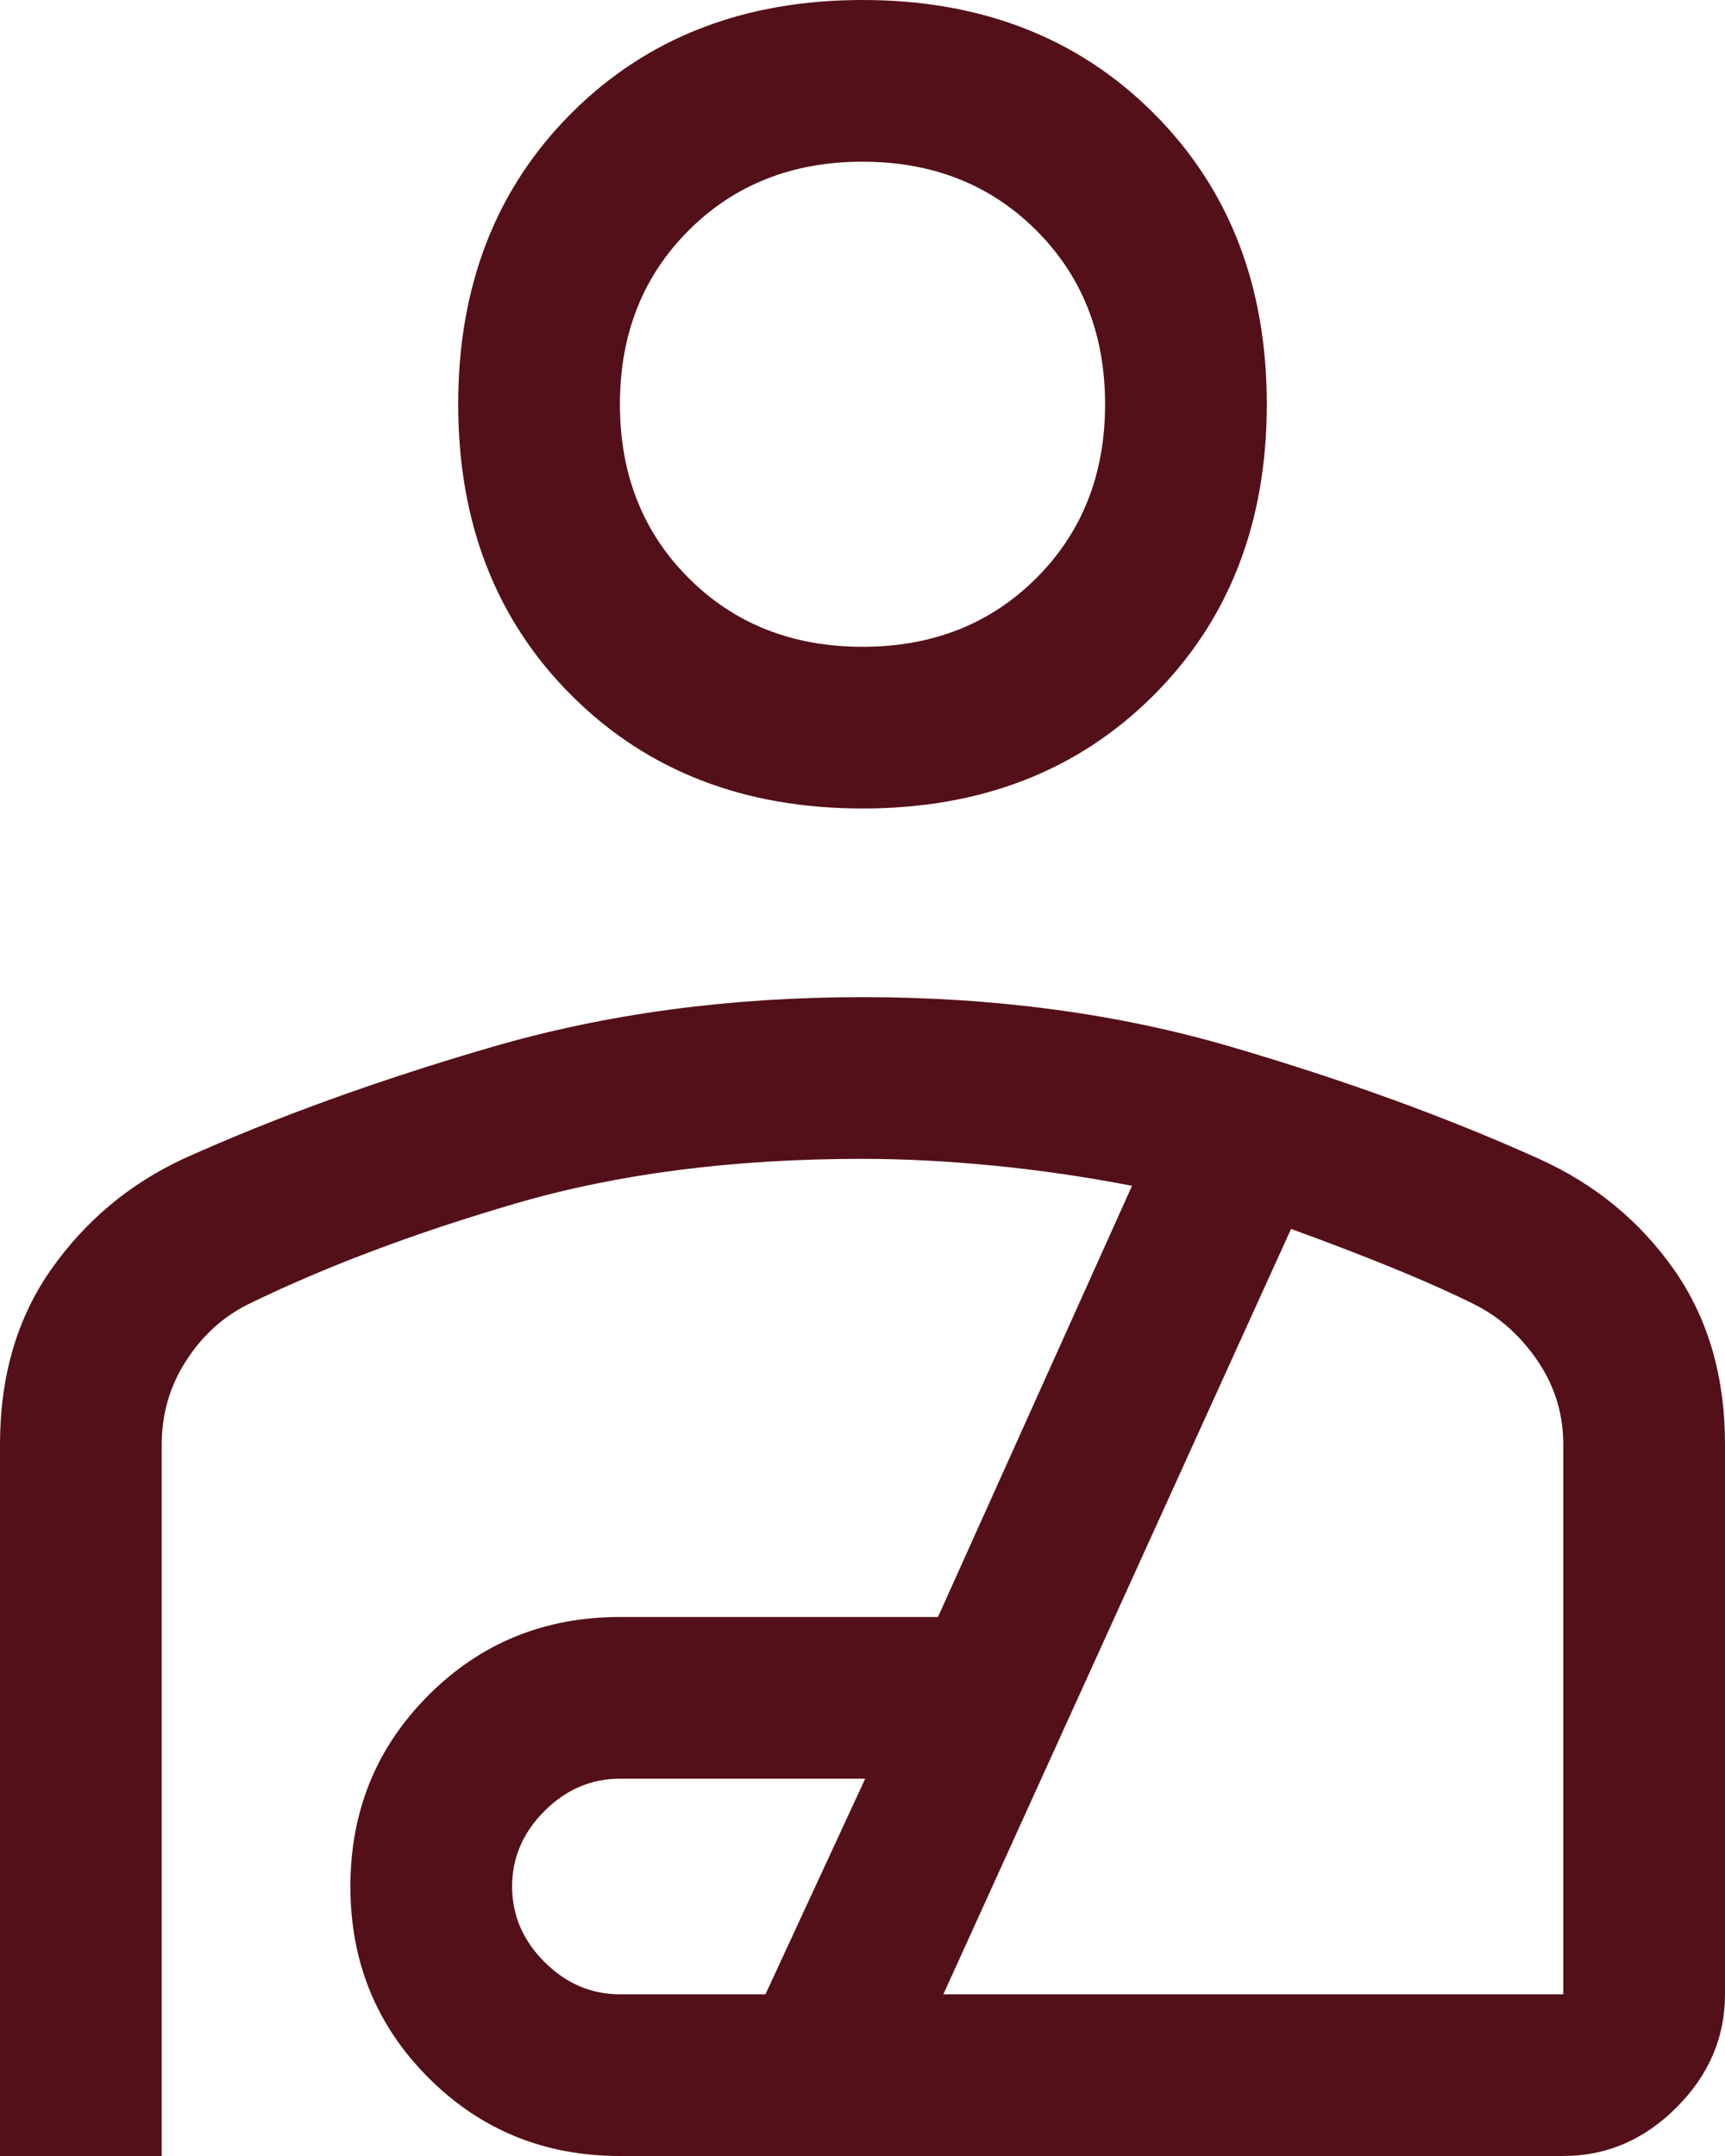
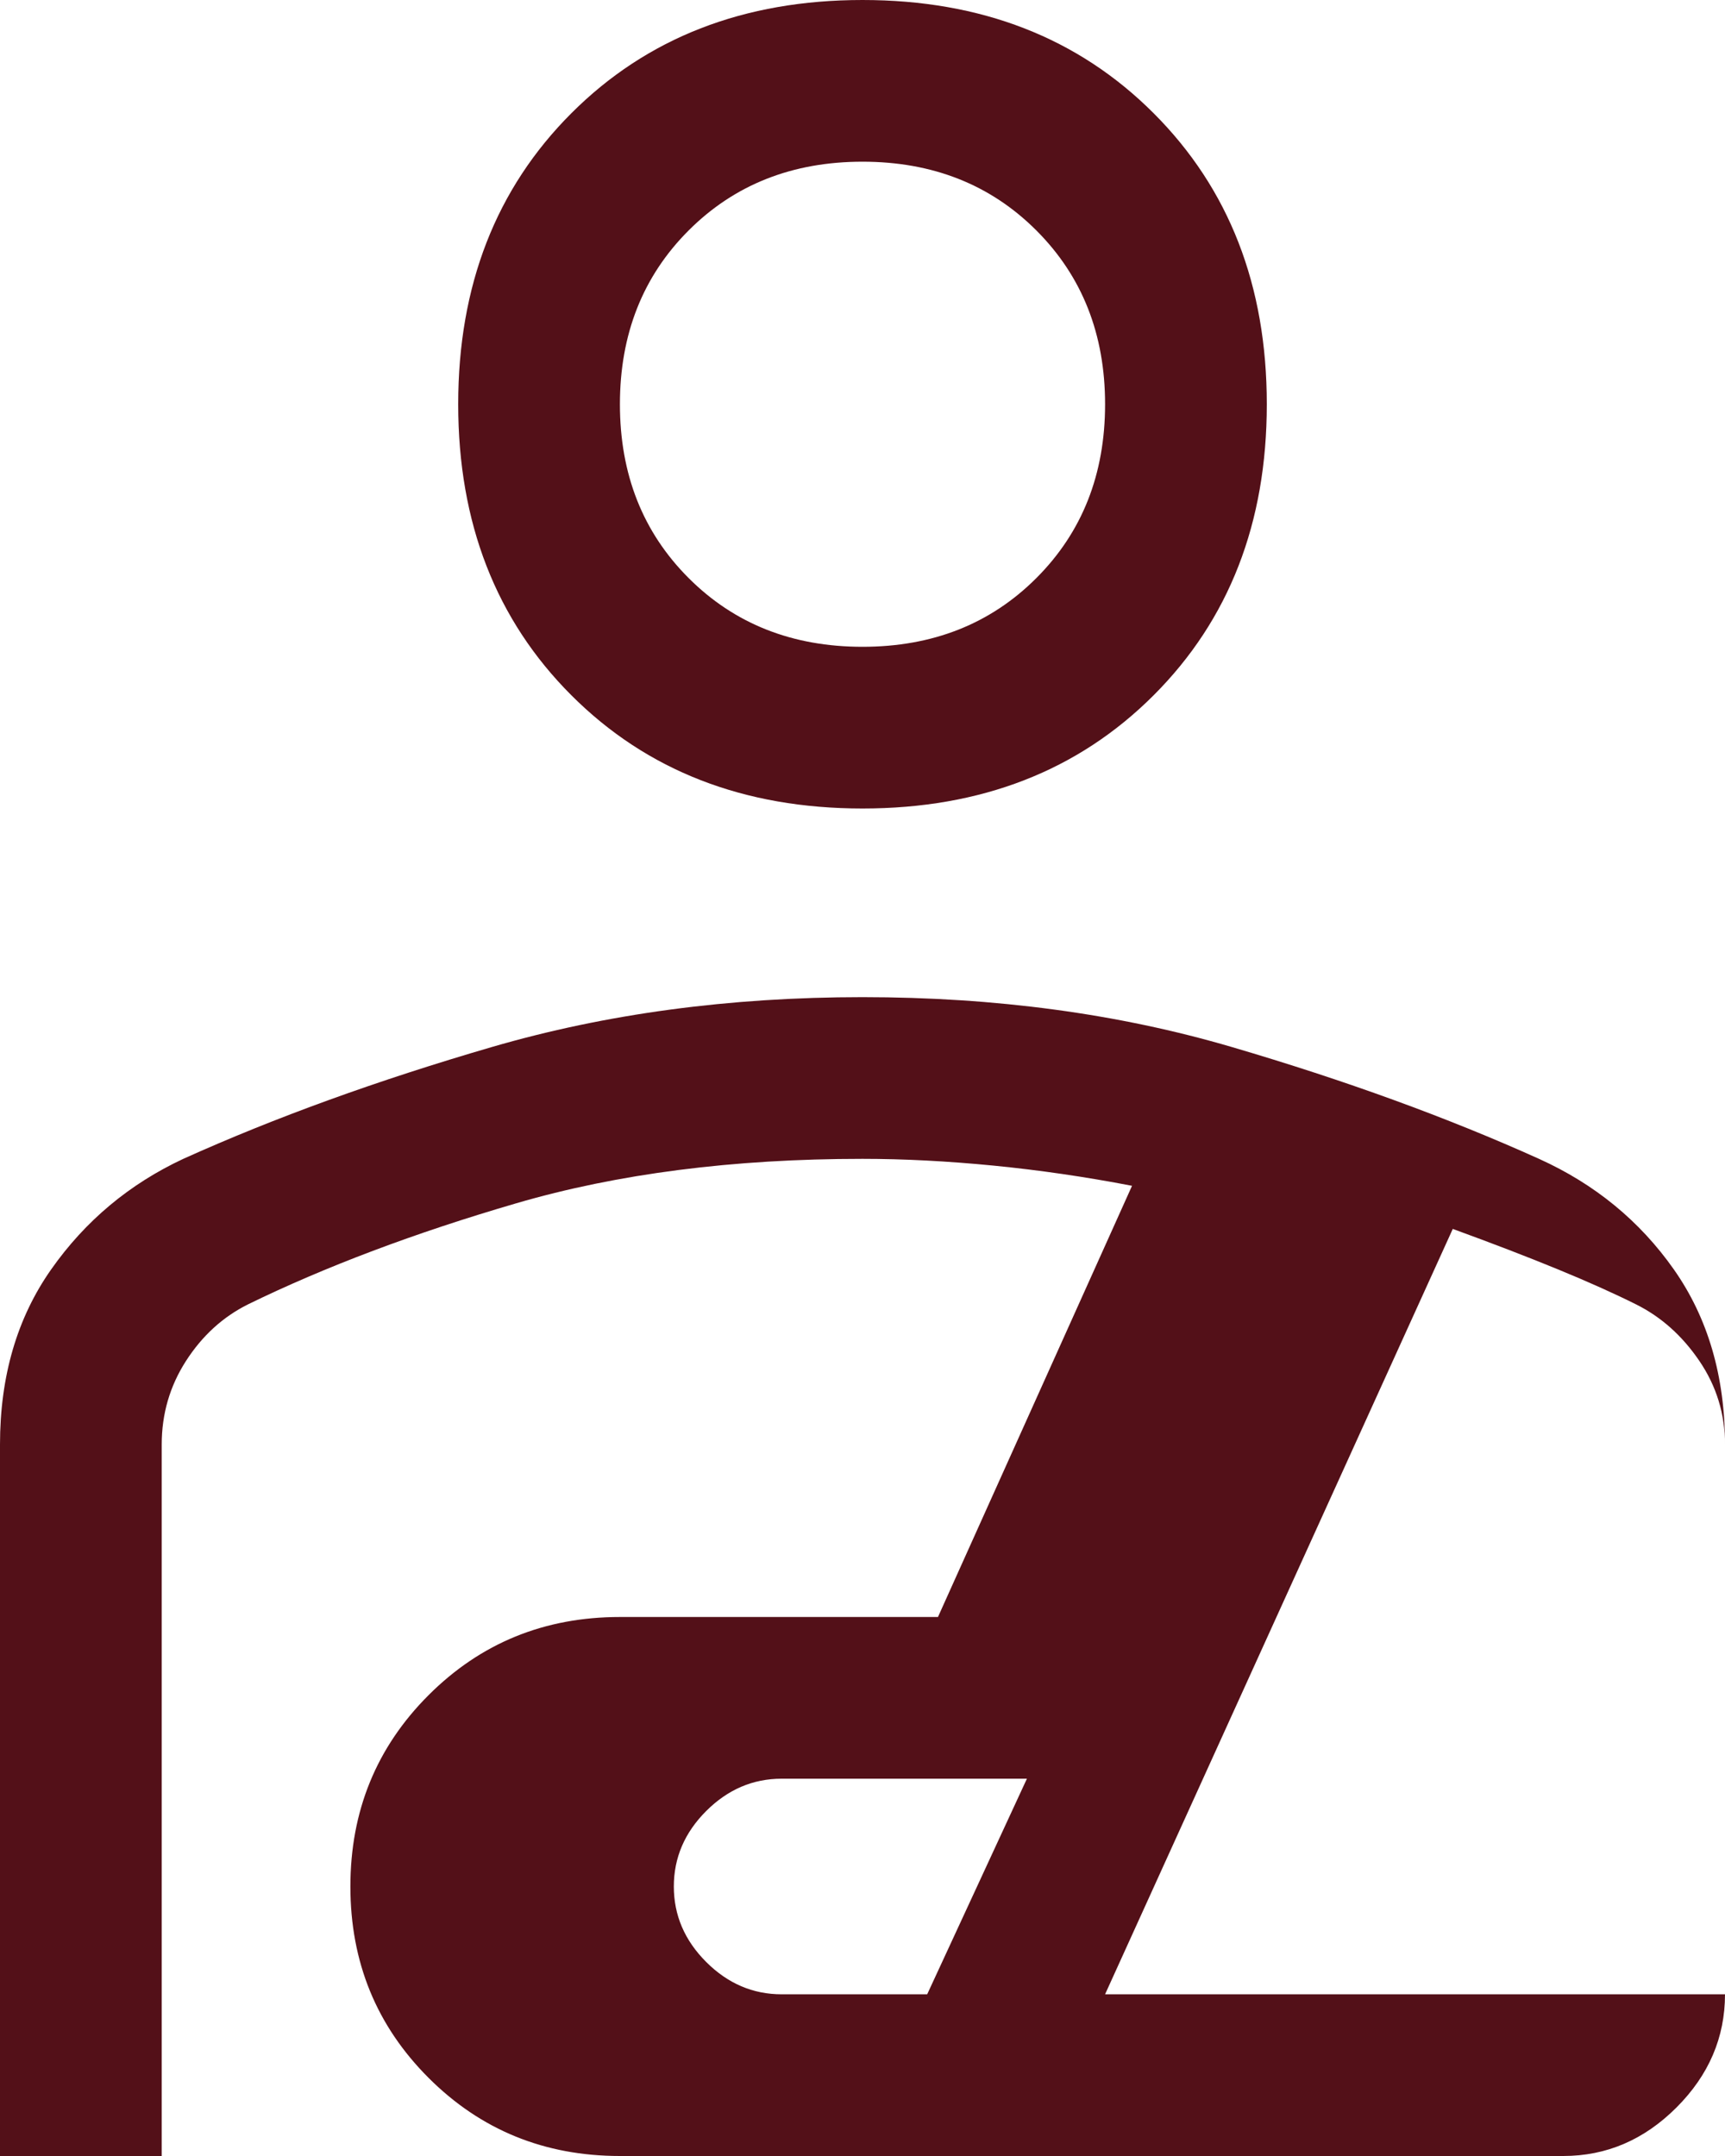
<svg xmlns="http://www.w3.org/2000/svg" fill="none" height="40" viewBox="0 0 32 40" width="32">
-   <path d="m16 15c-2.2 0-4-.7-5.4-2.1s-2.1-3.2-2.1-5.4.7-4 2.1-5.4 3.2-2.1 5.4-2.1 4 .7 5.4 2.1 2.1 3.2 2.1 5.4-.7 4-2.1 5.4-3.2 2.1-5.4 2.1zm0-3c1.3 0 2.375-.425 3.225-1.275s1.275-1.925 1.275-3.225-.425-2.375-1.275-3.225-1.925-1.275-3.225-1.275-2.375.425-3.225 1.275-1.275 1.925-1.275 3.225.425 2.375 1.275 3.225 1.925 1.275 3.225 1.275zm-16 28v-13.2c0-1.267.317-2.35.95-3.25.633-.9 1.45-1.583 2.45-2.05 1.7-.767 3.608-1.458 5.725-2.075 2.117-.617 4.408-.925 6.875-.925s4.75.308 6.85.925 4 1.308 5.7 2.075c1.033.467 1.867 1.15 2.5 2.05s.95 1.983.95 3.25v10.2c0 .8-.3 1.5-.9 2.1s-1.3.9-2.1.9h-17.5c-1.4 0-2.583-.483-3.55-1.45s-1.45-2.15-1.45-3.55.483-2.583 1.45-3.55 2.15-1.45 3.55-1.45h5.9l3.6-8c-.867-.167-1.725-.292-2.575-.375s-1.658-.125-2.425-.125c-2.4 0-4.542.275-6.425.825-1.883.55-3.542 1.175-4.975 1.875-.467.233-.85.583-1.15 1.05s-.45.983-.45 1.55v13.2zm11.5-3h2.7l1.85-4h-4.55c-.533 0-1 .2-1.4.6s-.6.867-.6 1.4.2 1 .6 1.4.867.6 1.4.6zm6 0h11.5v-10.2c0-.567-.158-1.083-.475-1.55s-.708-.817-1.175-1.05c-.4-.2-.883-.417-1.45-.65s-1.217-.483-1.95-.75z" fill="#531018" />
+   <path d="m16 15c-2.2 0-4-.7-5.4-2.1s-2.1-3.2-2.1-5.4.7-4 2.1-5.4 3.2-2.1 5.4-2.1 4 .7 5.4 2.1 2.1 3.2 2.1 5.4-.7 4-2.1 5.4-3.2 2.1-5.4 2.1zm0-3c1.3 0 2.375-.425 3.225-1.275s1.275-1.925 1.275-3.225-.425-2.375-1.275-3.225-1.925-1.275-3.225-1.275-2.375.425-3.225 1.275-1.275 1.925-1.275 3.225.425 2.375 1.275 3.225 1.925 1.275 3.225 1.275zm-16 28v-13.2c0-1.267.317-2.35.95-3.25.633-.9 1.45-1.583 2.45-2.05 1.7-.767 3.608-1.458 5.725-2.075 2.117-.617 4.408-.925 6.875-.925s4.75.308 6.85.925 4 1.308 5.7 2.075c1.033.467 1.867 1.15 2.5 2.05s.95 1.983.95 3.25v10.2c0 .8-.3 1.5-.9 2.1s-1.3.9-2.1.9h-17.5c-1.4 0-2.583-.483-3.55-1.45s-1.45-2.15-1.45-3.55.483-2.583 1.45-3.55 2.15-1.45 3.55-1.45h5.9l3.6-8c-.867-.167-1.725-.292-2.575-.375s-1.658-.125-2.425-.125c-2.4 0-4.542.275-6.425.825-1.883.55-3.542 1.175-4.975 1.875-.467.233-.85.583-1.15 1.05s-.45.983-.45 1.55v13.2m11.5-3h2.7l1.85-4h-4.55c-.533 0-1 .2-1.4.6s-.6.867-.6 1.4.2 1 .6 1.4.867.6 1.4.6zm6 0h11.5v-10.2c0-.567-.158-1.083-.475-1.55s-.708-.817-1.175-1.05c-.4-.2-.883-.417-1.45-.65s-1.217-.483-1.95-.75z" fill="#531018" />
</svg>